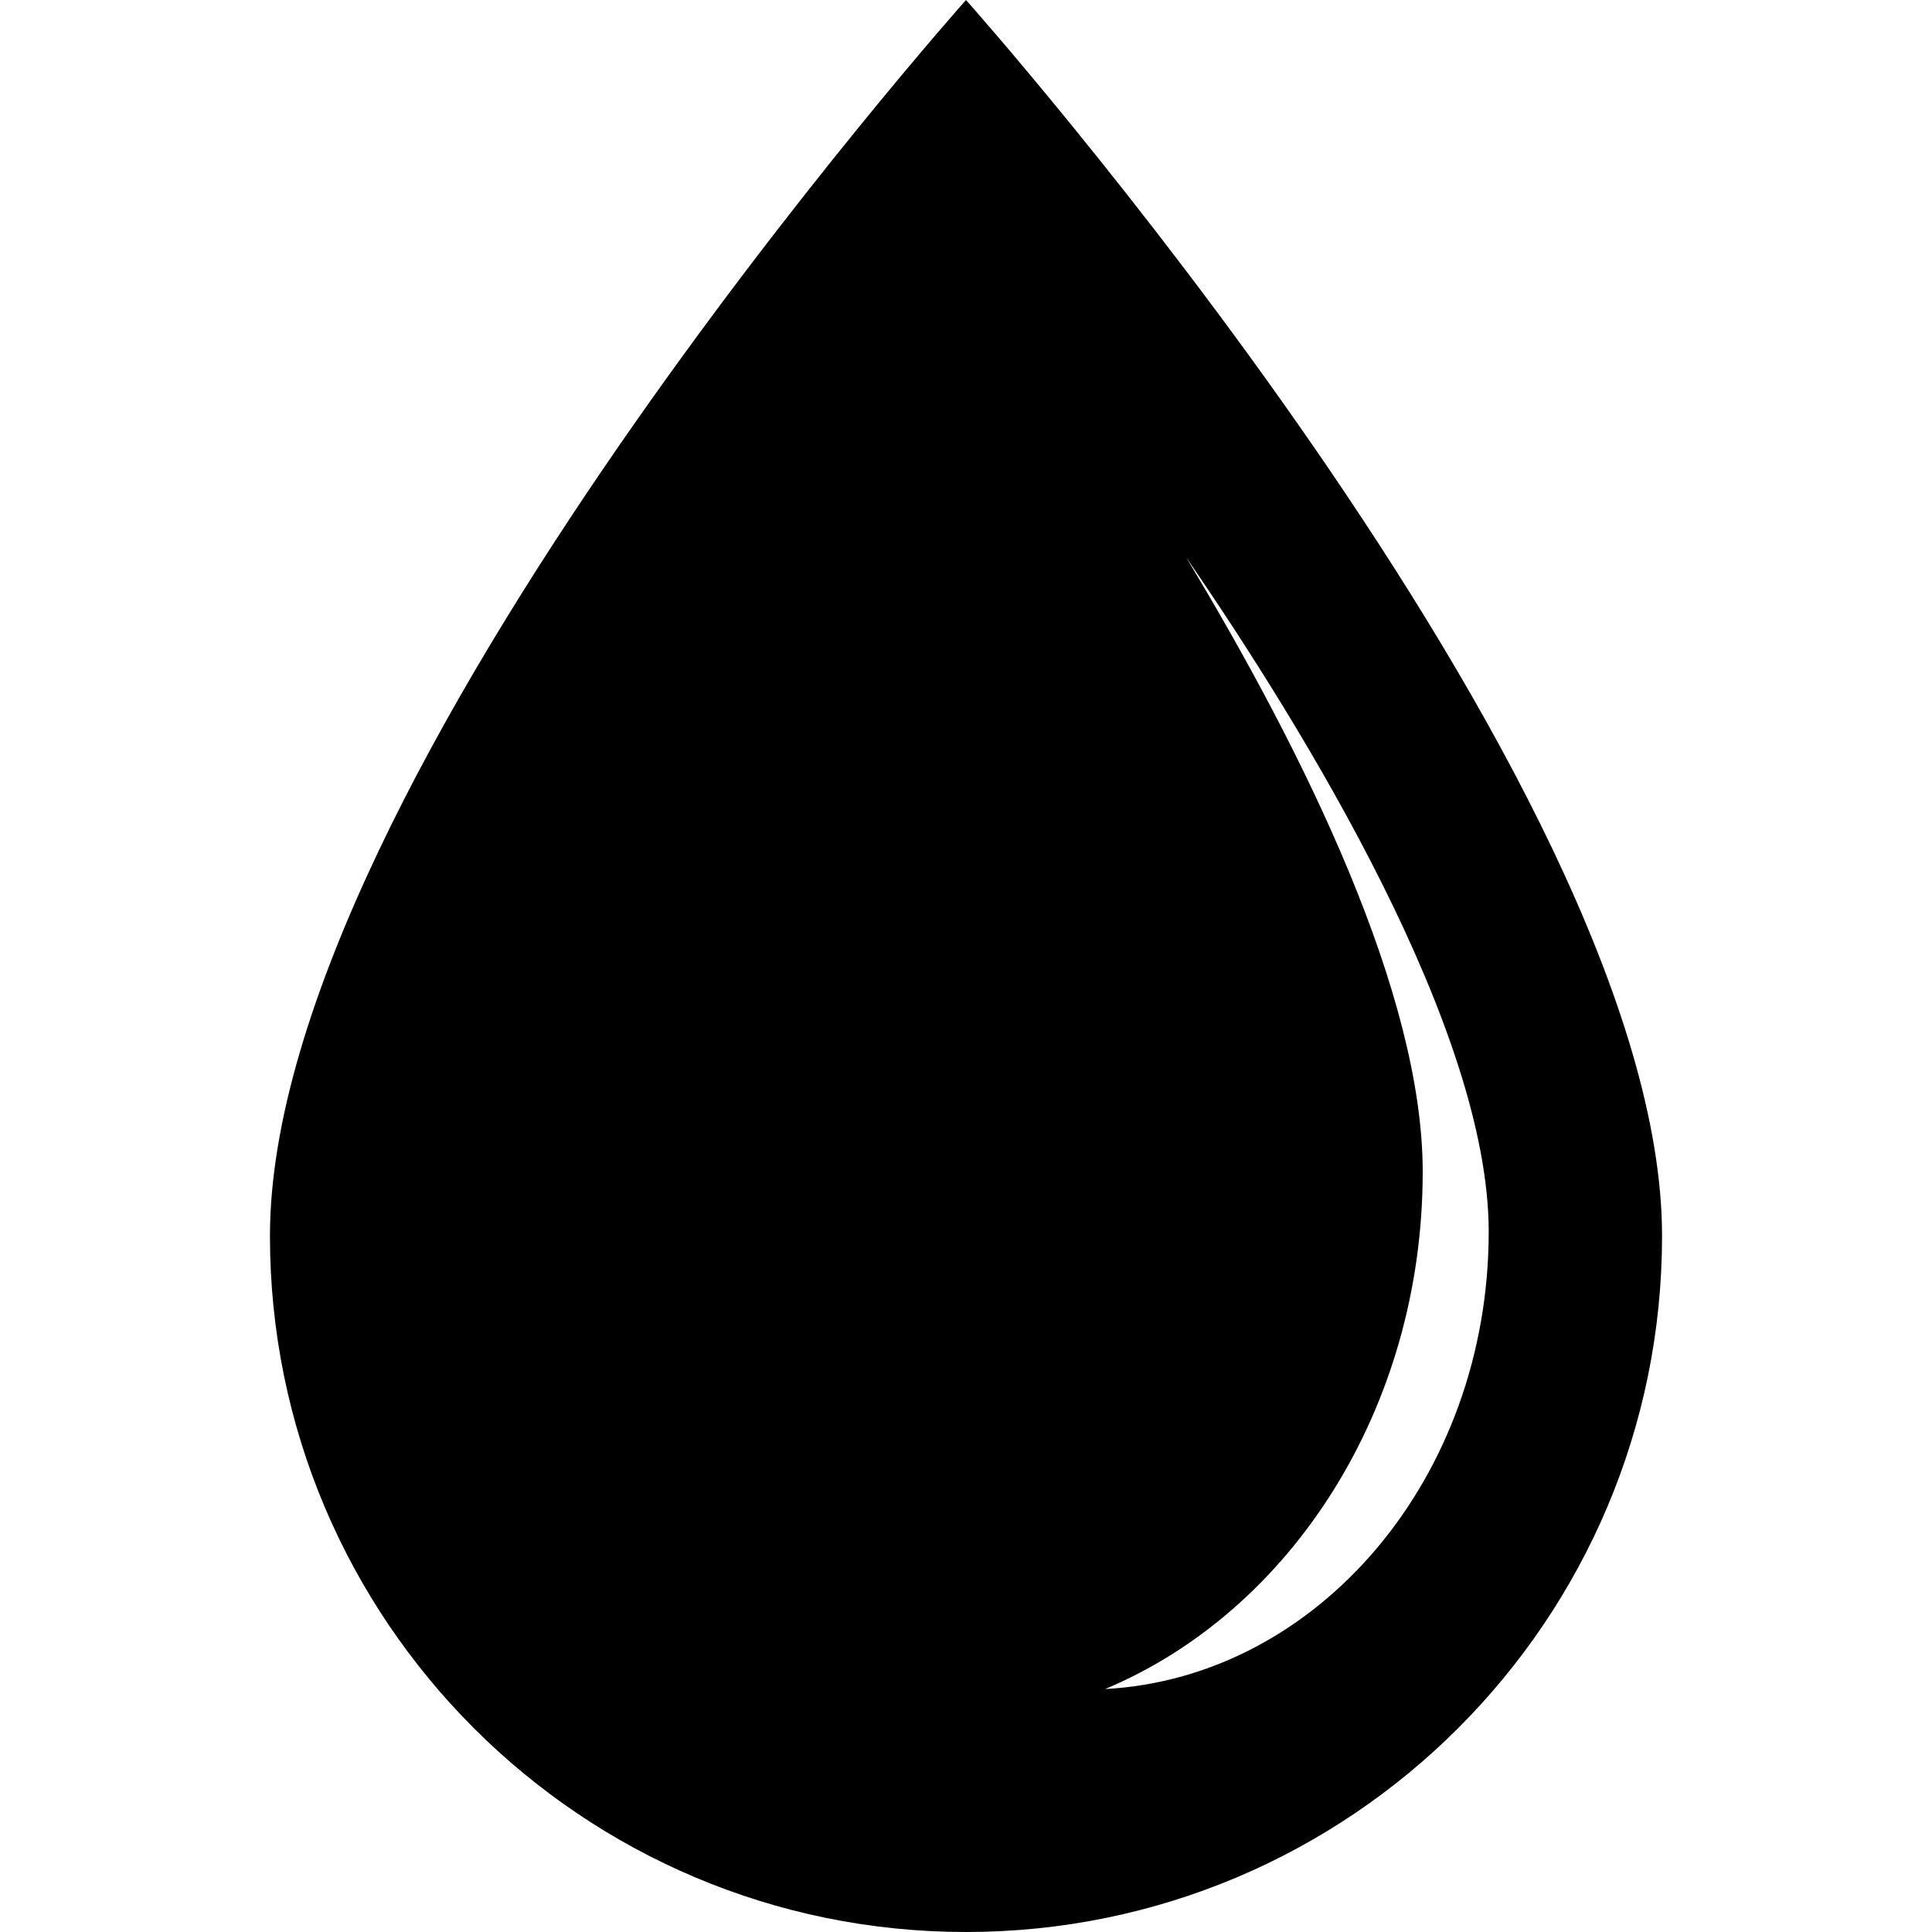
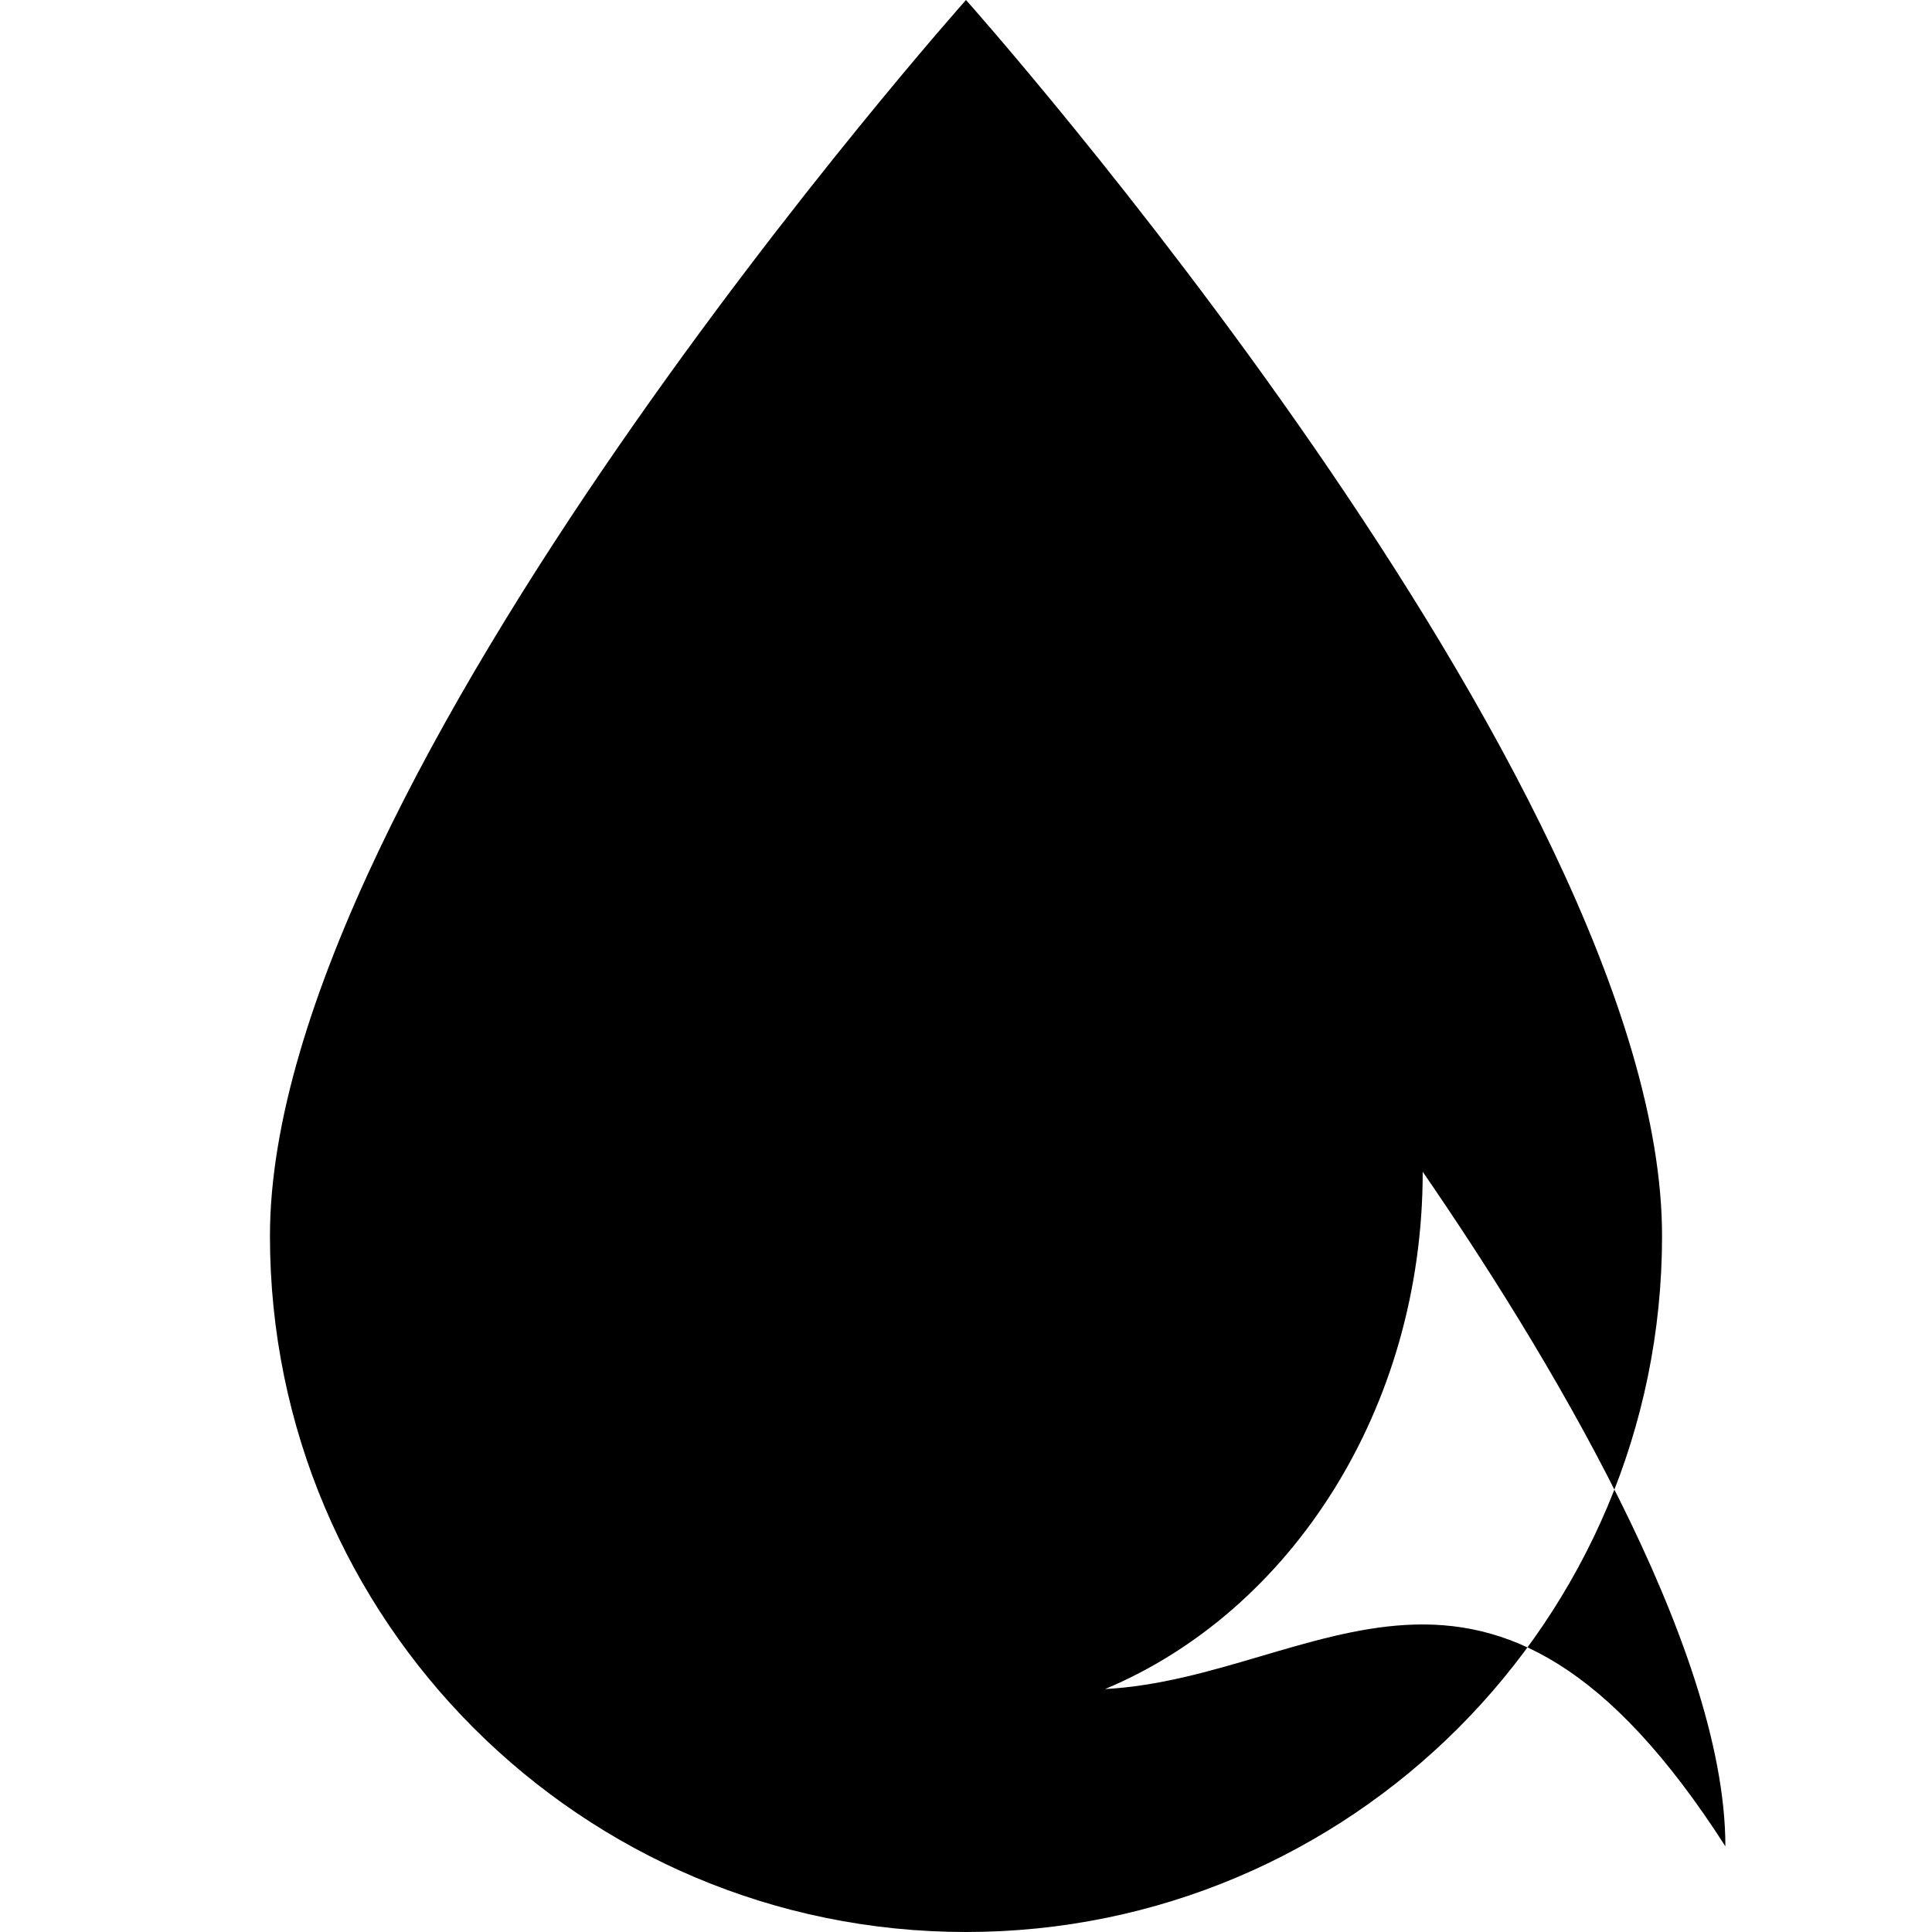
<svg xmlns="http://www.w3.org/2000/svg" fill="#000000" height="800px" width="800px" version="1.1" id="Capa_1" viewBox="0 0 290.75 290.75" xml:space="preserve">
-   <path d="M145.375,0c0,0-104.75,117.481-104.75,186c0,57.852,46.898,104.75,104.75,104.75s104.75-46.898,104.75-104.75  C250.125,117.481,145.375,0,145.375,0z M166.301,254.189c27.903-11.675,47.805-42.119,47.805-77.85  c0-26.682-17.666-62.727-35.617-92.483c17.973,26.116,45.549,71.13,45.549,101.516C224.037,222.3,198.439,252.441,166.301,254.189z" />
+   <path d="M145.375,0c0,0-104.75,117.481-104.75,186c0,57.852,46.898,104.75,104.75,104.75s104.75-46.898,104.75-104.75  C250.125,117.481,145.375,0,145.375,0z M166.301,254.189c27.903-11.675,47.805-42.119,47.805-77.85  c17.973,26.116,45.549,71.13,45.549,101.516C224.037,222.3,198.439,252.441,166.301,254.189z" />
</svg>